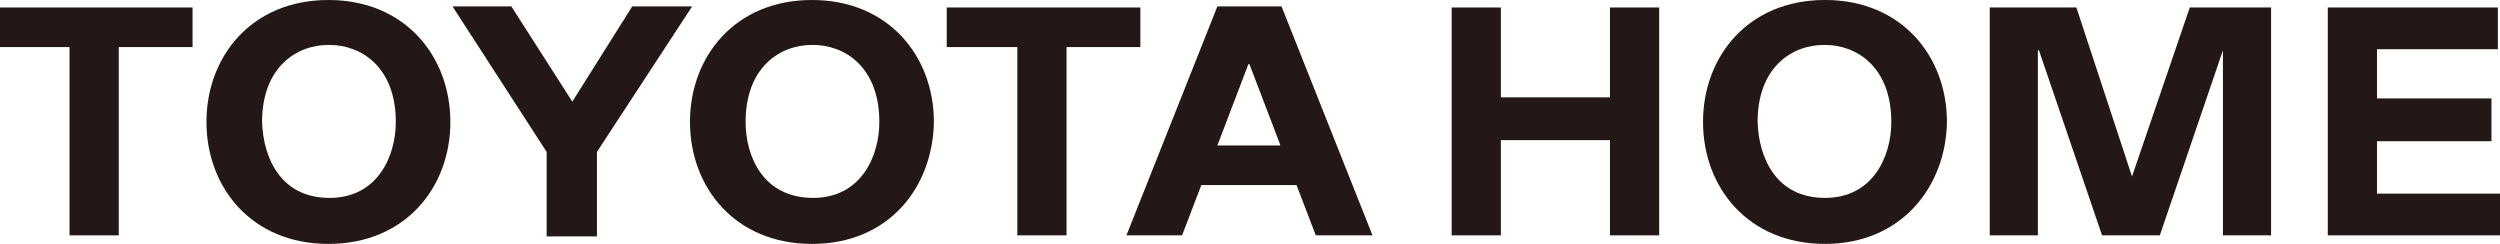
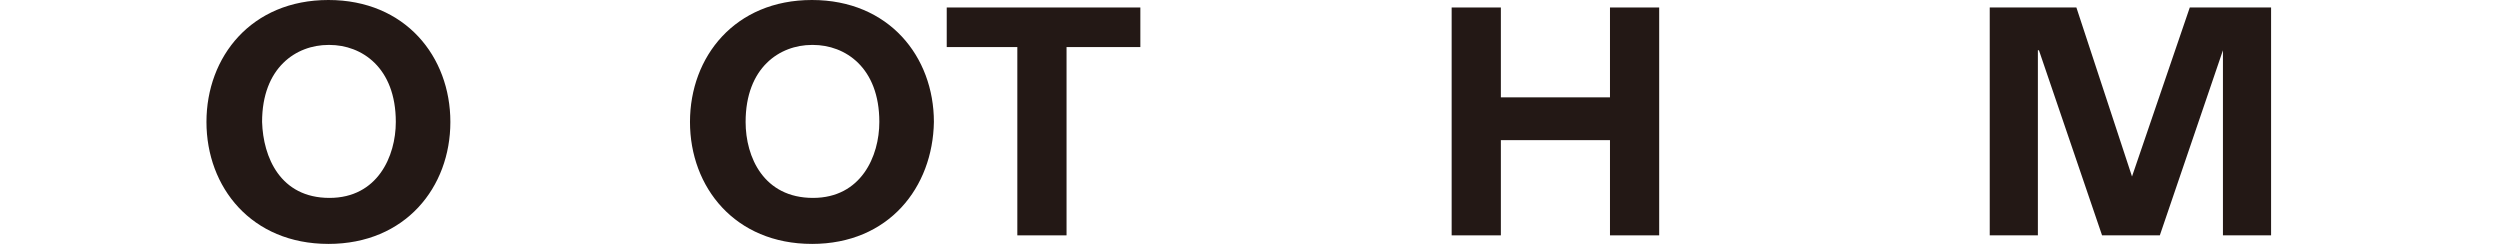
<svg xmlns="http://www.w3.org/2000/svg" id="_編集モード" data-name="編集モード" viewBox="0 0 201.689 19.677">
  <defs>
    <style>
      .cls-1 {
        fill: #231815;
      }
    </style>
  </defs>
-   <polygon class="cls-1" points="0 .604 15.534 .604 15.534 3.797 9.58 3.797 9.58 18.987 5.61 18.987 5.61 3.797 0 3.797 0 .604" />
  <polygon class="cls-1" points="76.378 .604 91.999 .604 91.999 3.797 86.044 3.797 86.044 18.987 82.074 18.987 82.074 3.797 76.378 3.797 76.378 .604" />
  <path class="cls-1" d="M26.581,15.966c3.884,0,5.351-3.366,5.351-6.127,0-4.401-2.762-6.214-5.351-6.214h-.086c-2.589,0-5.351,1.812-5.351,6.214.086,2.848,1.467,6.127,5.437,6.127h0ZM26.495,19.677c-6.214,0-9.839-4.574-9.839-9.839S20.281,0,26.495,0s9.839,4.574,9.839,9.839-3.625,9.839-9.839,9.839" />
  <path class="cls-1" d="M65.59,15.966c3.884,0,5.351-3.366,5.351-6.127,0-4.401-2.762-6.214-5.351-6.214h-.086c-2.589,0-5.351,1.812-5.351,6.214,0,2.848,1.467,6.127,5.437,6.127h0ZM65.504,19.677c-6.214,0-9.839-4.574-9.839-9.839S59.29,0,65.504,0s9.839,4.574,9.839,9.839c-.086,5.264-3.625,9.839-9.839,9.839" />
-   <polygon class="cls-1" points="48.157 19.073 48.157 12.255 55.838 .518 51.005 .518 46.172 8.199 46.172 8.199 41.253 .518 36.506 .518 44.101 12.255 44.101 19.073 48.157 19.073" />
-   <path class="cls-1" d="M103.304,11.737l-2.503-6.559h-.086l-2.503,6.559h5.092ZM96.918,14.93l-1.553,4.056h-4.488L98.212.518h5.178l7.336,18.469h-4.574l-1.553-4.056h-7.681" />
-   <path class="cls-1" d="M147.232,15.966c3.884,0,5.351-3.366,5.351-6.127,0-4.401-2.762-6.214-5.351-6.214h-.086c-2.589,0-5.351,1.812-5.351,6.214.086,2.848,1.467,6.127,5.437,6.127h0ZM147.232,19.677c-6.214,0-9.839-4.574-9.839-9.839s3.625-9.839,9.839-9.839,9.839,4.574,9.839,9.839c-.086,5.264-3.711,9.839-9.839,9.839" />
  <polygon class="cls-1" points="117.113 .604 121.083 .604 121.083 7.854 129.886 7.854 129.886 .604 133.856 .604 133.856 18.987 129.886 18.987 129.886 11.306 121.083 11.306 121.083 18.987 117.113 18.987 117.113 .604" />
  <polygon class="cls-1" points="160.523 .604 167.514 .604 172.001 14.24 176.662 .604 183.221 .604 183.221 18.987 179.337 18.987 179.337 4.056 179.337 4.056 174.245 18.987 169.585 18.987 164.493 4.056 164.407 4.056 164.407 18.987 160.523 18.987 160.523 .604" />
-   <polygon class="cls-1" points="187.795 .604 201.517 .604 201.517 3.97 191.765 3.97 191.765 7.94 200.999 7.94 200.999 11.392 191.765 11.392 191.765 15.621 201.689 15.621 201.689 18.987 187.795 18.987 187.795 .604" />
</svg>